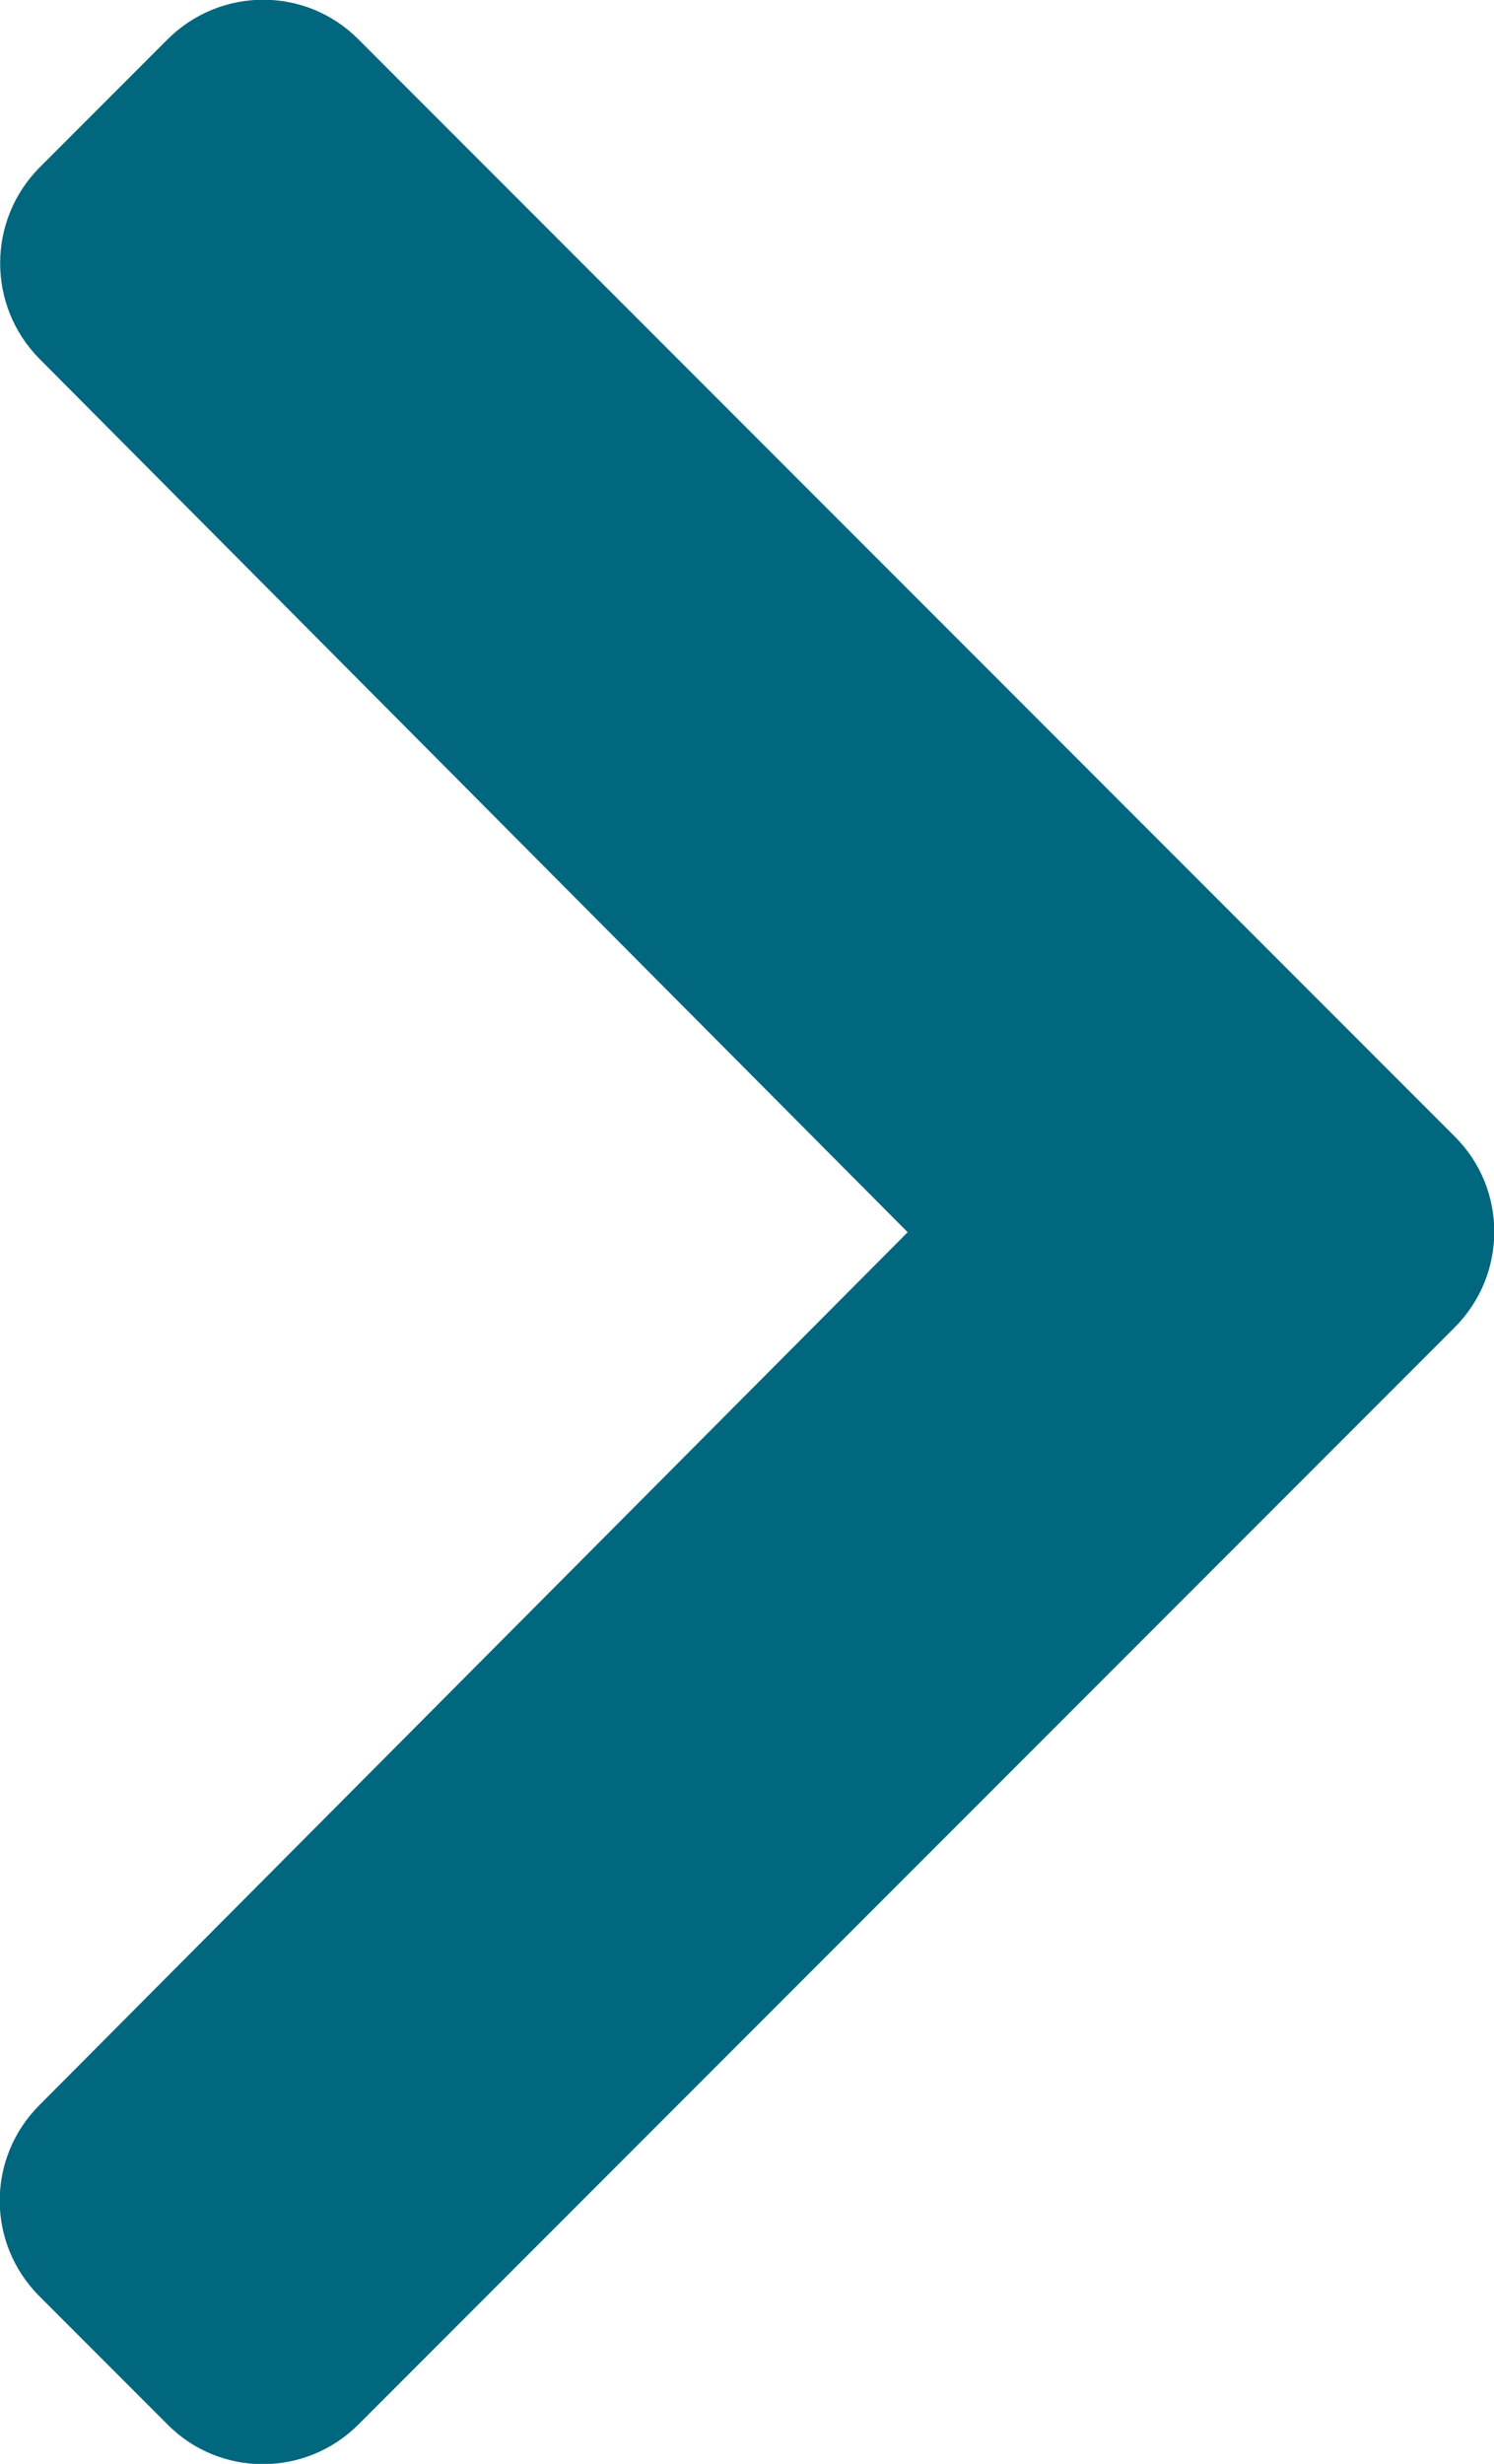
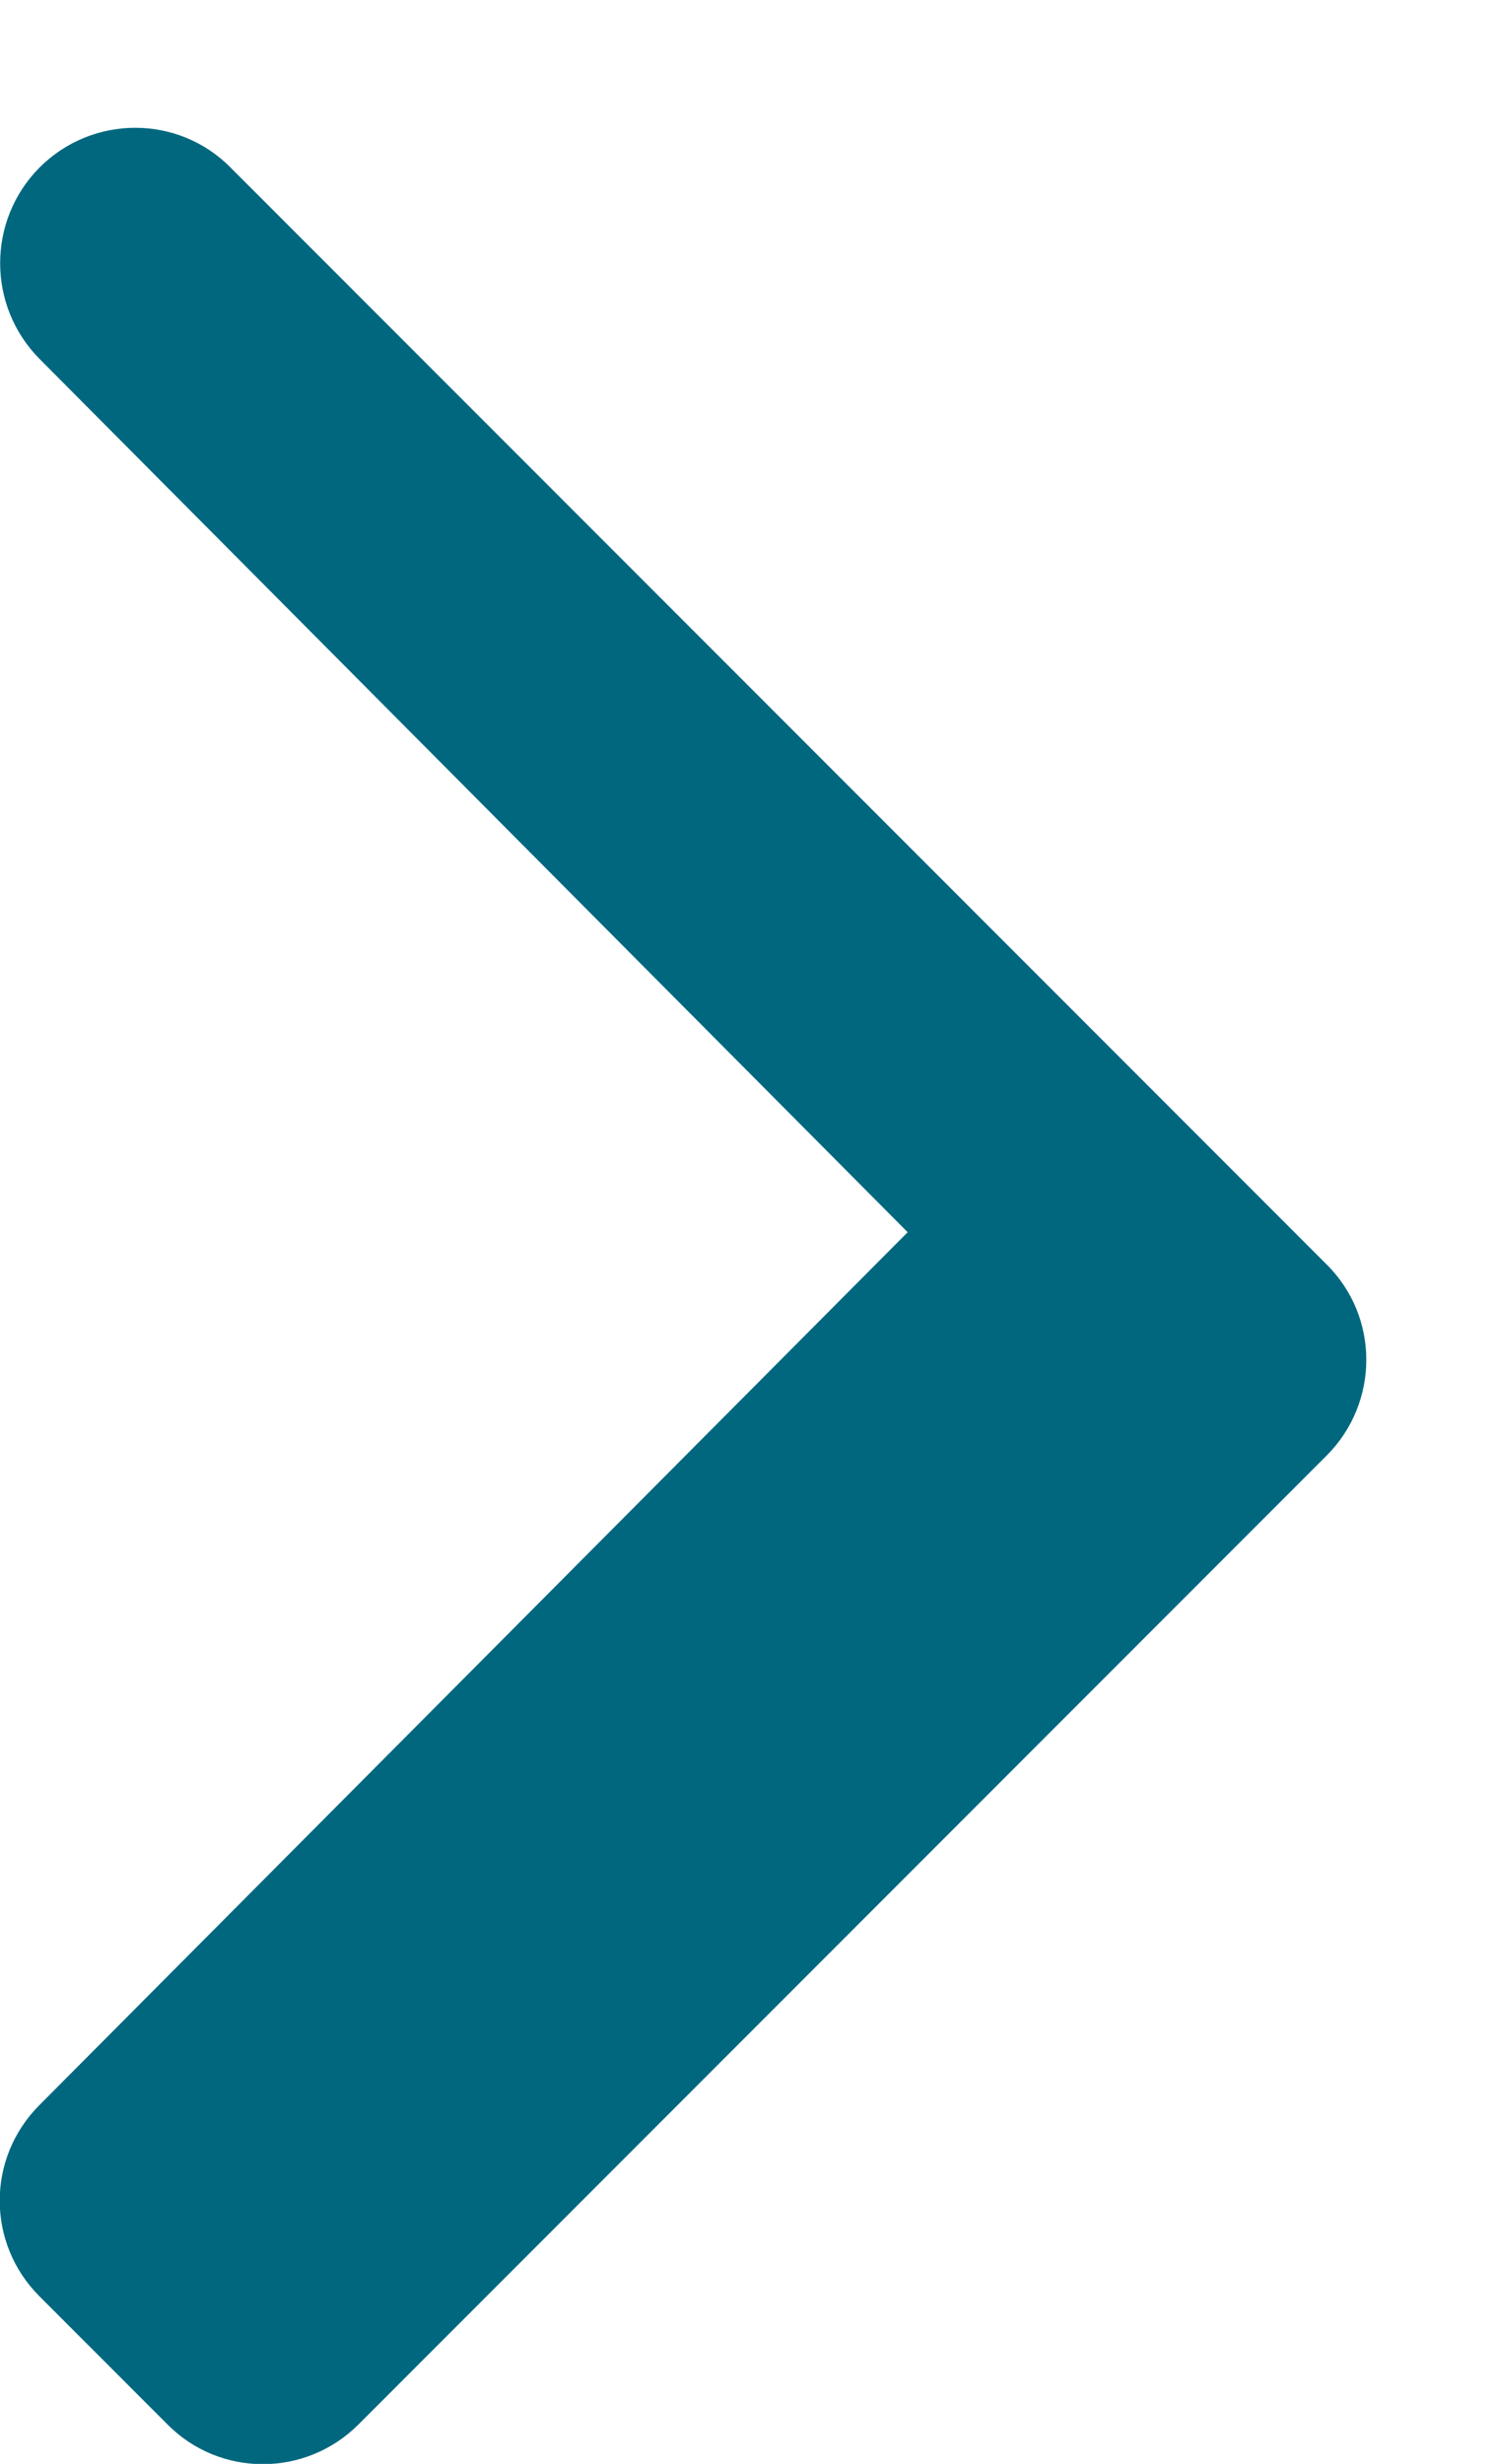
<svg xmlns="http://www.w3.org/2000/svg" version="1.1" viewBox="0 0 265 436.7">
  <defs>
    <style>
      .cls-1 {
        fill: #00677f;
      }
    </style>
  </defs>
  <g>
    <g id="Layer_1">
-       <path class="cls-1" d="M258,235.3L63.6,429.7c-9.4,9.4-24.6,9.4-33.9,0l-22.7-22.7c-9.4-9.4-9.4-24.5,0-33.9l154-154.7L7,63.6c-9.3-9.4-9.3-24.5,0-33.9L29.7,7c9.4-9.4,24.6-9.4,33.9,0l194.4,194.4c9.4,9.3,9.4,24.5,0,33.9Z" />
+       <path class="cls-1" d="M258,235.3L63.6,429.7c-9.4,9.4-24.6,9.4-33.9,0l-22.7-22.7c-9.4-9.4-9.4-24.5,0-33.9l154-154.7L7,63.6c-9.3-9.4-9.3-24.5,0-33.9c9.4-9.4,24.6-9.4,33.9,0l194.4,194.4c9.4,9.3,9.4,24.5,0,33.9Z" />
    </g>
  </g>
</svg>